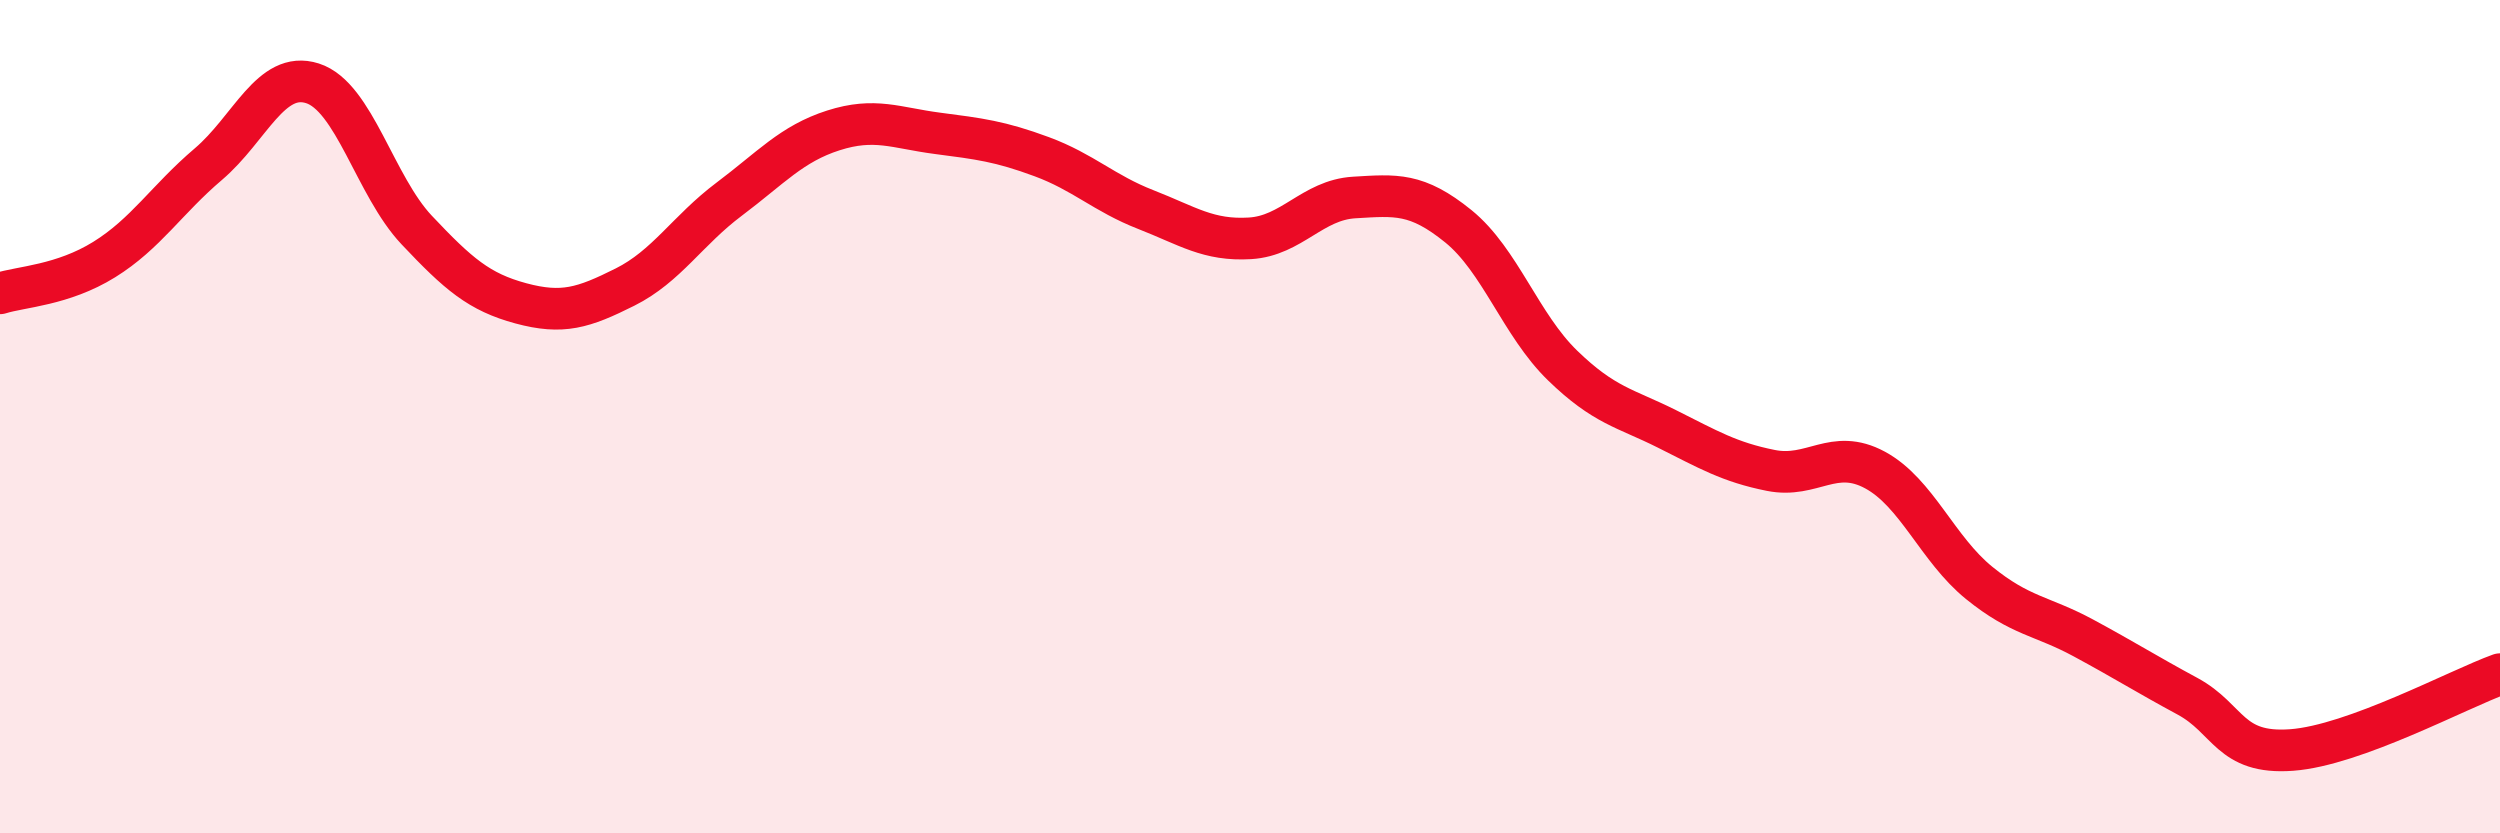
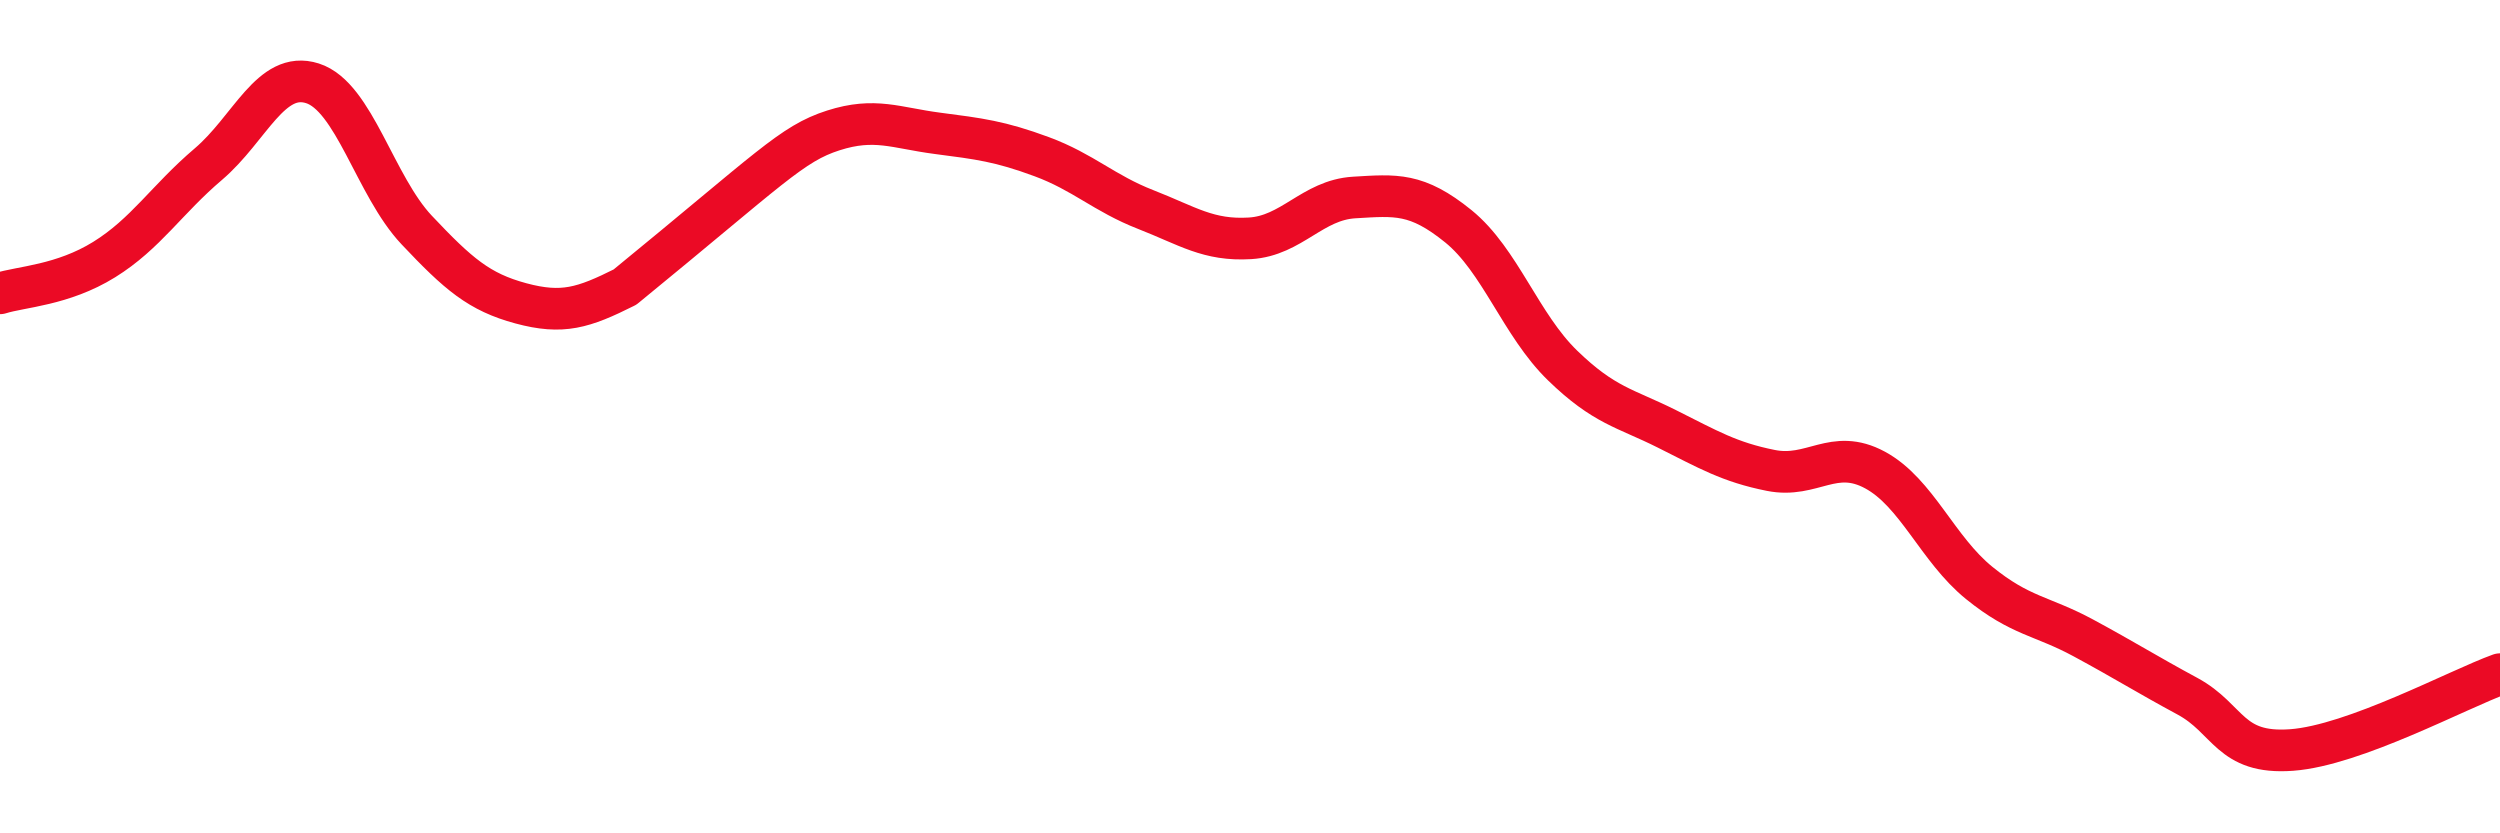
<svg xmlns="http://www.w3.org/2000/svg" width="60" height="20" viewBox="0 0 60 20">
-   <path d="M 0,7.04 C 0.5,6.88 1.5,6.85 2.5,6.23 C 3.5,5.61 4,4.79 5,3.94 C 6,3.09 6.5,1.68 7.5,2 C 8.5,2.32 9,4.46 10,5.52 C 11,6.58 11.5,7.01 12.5,7.28 C 13.5,7.55 14,7.39 15,6.89 C 16,6.39 16.5,5.53 17.5,4.78 C 18.5,4.03 19,3.45 20,3.13 C 21,2.81 21.5,3.07 22.5,3.2 C 23.5,3.33 24,3.39 25,3.76 C 26,4.13 26.5,4.64 27.5,5.03 C 28.5,5.42 29,5.78 30,5.72 C 31,5.66 31.5,4.8 32.5,4.74 C 33.5,4.68 34,4.62 35,5.43 C 36,6.24 36.5,7.8 37.5,8.77 C 38.5,9.74 39,9.79 40,10.29 C 41,10.79 41.5,11.09 42.5,11.29 C 43.5,11.49 44,10.74 45,11.28 C 46,11.82 46.5,13.18 47.5,13.99 C 48.5,14.8 49,14.77 50,15.31 C 51,15.85 51.5,16.17 52.5,16.71 C 53.5,17.25 53.5,18.11 55,18 C 56.5,17.89 59,16.54 60,16.18L60 20L0 20Z" fill="#EB0A25" opacity="0.1" stroke-linecap="round" stroke-linejoin="round" />
-   <path d="M 0,7.04 C 0.5,6.88 1.5,6.85 2.5,6.23 C 3.5,5.61 4,4.79 5,3.94 C 6,3.09 6.5,1.68 7.5,2 C 8.5,2.32 9,4.46 10,5.52 C 11,6.58 11.5,7.01 12.5,7.28 C 13.5,7.55 14,7.39 15,6.89 C 16,6.39 16.5,5.53 17.5,4.78 C 18.5,4.03 19,3.45 20,3.13 C 21,2.81 21.5,3.07 22.5,3.2 C 23.5,3.33 24,3.39 25,3.76 C 26,4.13 26.5,4.64 27.5,5.03 C 28.5,5.42 29,5.78 30,5.72 C 31,5.66 31.5,4.8 32.5,4.74 C 33.5,4.68 34,4.62 35,5.43 C 36,6.24 36.5,7.8 37.5,8.77 C 38.5,9.74 39,9.79 40,10.29 C 41,10.79 41.5,11.09 42.5,11.29 C 43.5,11.49 44,10.74 45,11.28 C 46,11.82 46.5,13.18 47.5,13.99 C 48.5,14.8 49,14.77 50,15.31 C 51,15.85 51.5,16.17 52.5,16.71 C 53.5,17.25 53.5,18.11 55,18 C 56.5,17.89 59,16.54 60,16.18" stroke="#EB0A25" stroke-width="1" fill="none" stroke-linecap="round" stroke-linejoin="round" />
+   <path d="M 0,7.04 C 0.5,6.88 1.5,6.85 2.5,6.23 C 3.5,5.61 4,4.79 5,3.94 C 6,3.09 6.5,1.68 7.5,2 C 8.5,2.32 9,4.46 10,5.52 C 11,6.58 11.5,7.01 12.5,7.28 C 13.5,7.55 14,7.39 15,6.89 C 18.5,4.03 19,3.45 20,3.13 C 21,2.81 21.5,3.07 22.5,3.2 C 23.5,3.33 24,3.39 25,3.76 C 26,4.13 26.5,4.64 27.5,5.03 C 28.5,5.42 29,5.78 30,5.72 C 31,5.66 31.5,4.8 32.5,4.74 C 33.5,4.68 34,4.62 35,5.43 C 36,6.24 36.5,7.8 37.5,8.77 C 38.5,9.74 39,9.79 40,10.29 C 41,10.79 41.5,11.09 42.5,11.29 C 43.5,11.49 44,10.74 45,11.28 C 46,11.82 46.5,13.18 47.5,13.99 C 48.5,14.8 49,14.77 50,15.31 C 51,15.85 51.5,16.17 52.5,16.71 C 53.5,17.25 53.5,18.11 55,18 C 56.5,17.89 59,16.54 60,16.18" stroke="#EB0A25" stroke-width="1" fill="none" stroke-linecap="round" stroke-linejoin="round" />
</svg>